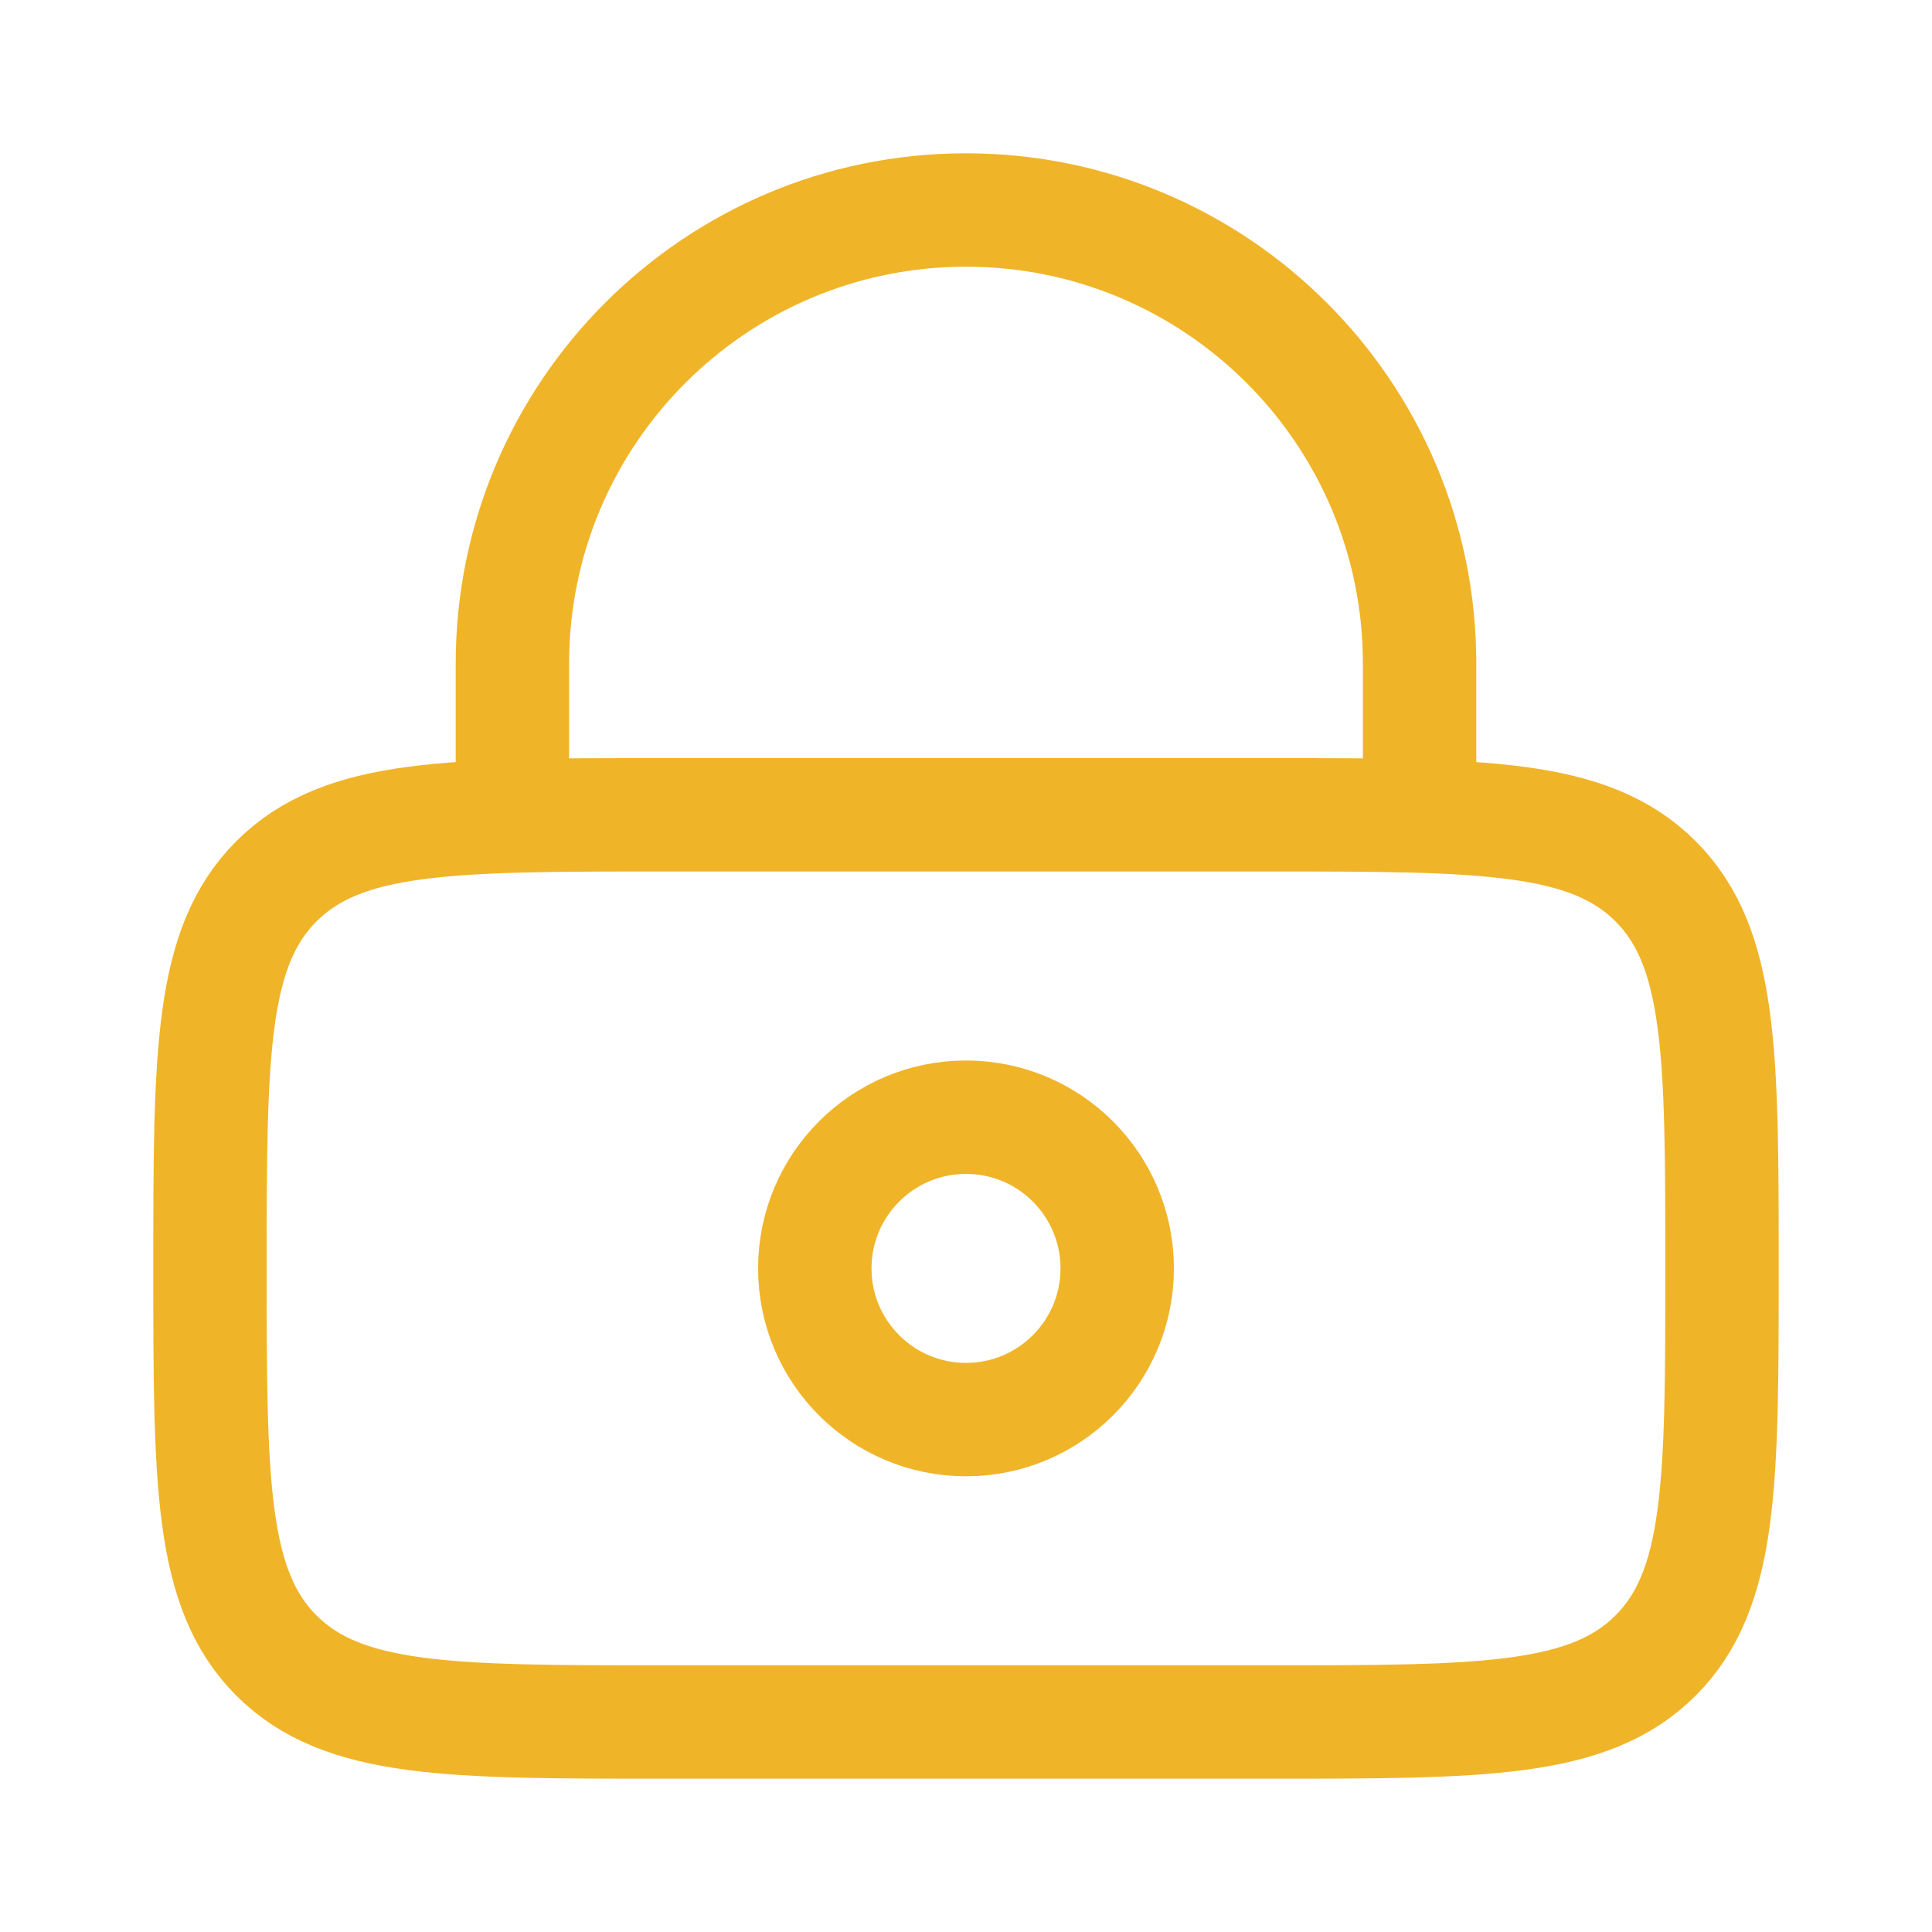
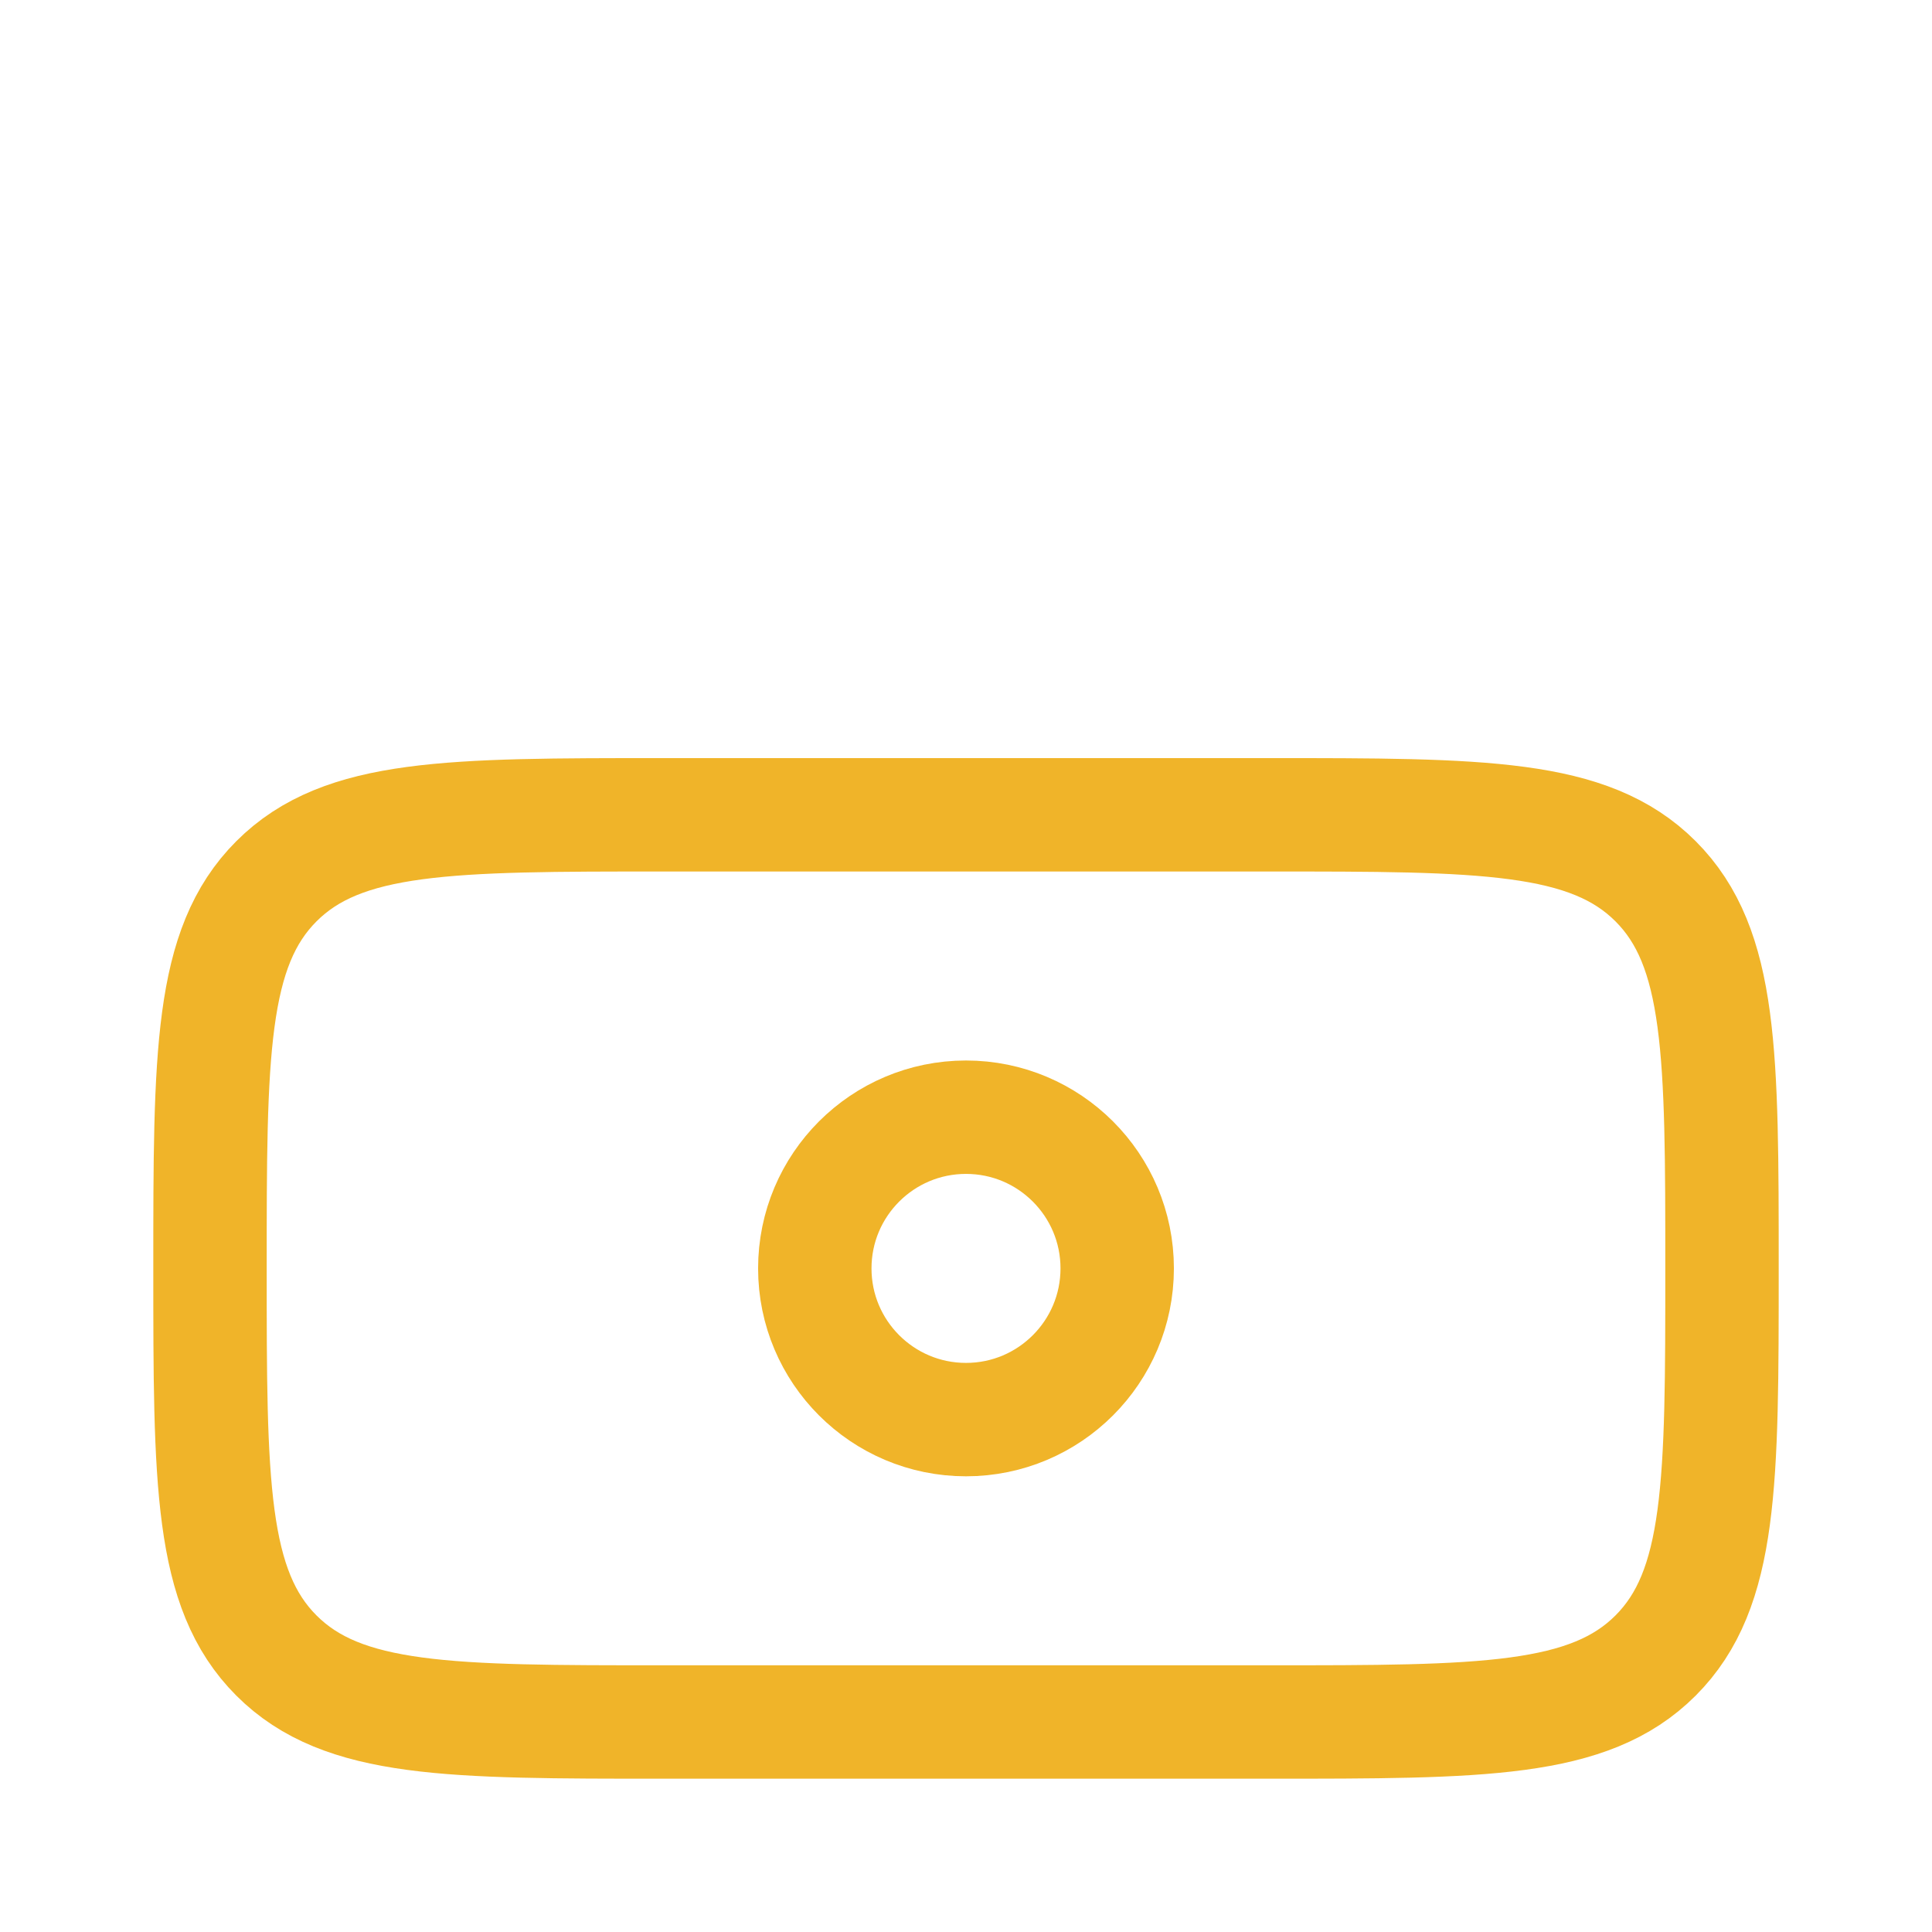
<svg xmlns="http://www.w3.org/2000/svg" width="23" height="23" viewBox="0 0 23 23" fill="none">
  <path d="M2.5 15.1C2.5 12.554 2.5 11.282 3.291 10.491C4.082 9.7 5.354 9.7 7.9 9.7H15.1C17.646 9.7 18.918 9.7 19.709 10.491C20.5 11.282 20.5 12.554 20.5 15.1C20.5 17.645 20.5 18.918 19.709 19.709C18.918 20.5 17.646 20.5 15.1 20.5H7.9C5.354 20.5 4.082 20.5 3.291 19.709C2.5 18.918 2.5 17.645 2.5 15.1Z" stroke="#F0B429" stroke-width="1.35" />
  <circle cx="11.5" cy="15.1" r="1.8" stroke="#F0B429" stroke-width="1.35" />
-   <path d="M6.1 9.7V7.9C6.1 4.918 8.518 2.5 11.5 2.5C14.482 2.5 16.9 4.918 16.9 7.9V9.7" stroke="#F0B429" stroke-width="1.35" stroke-linecap="round" />
</svg>